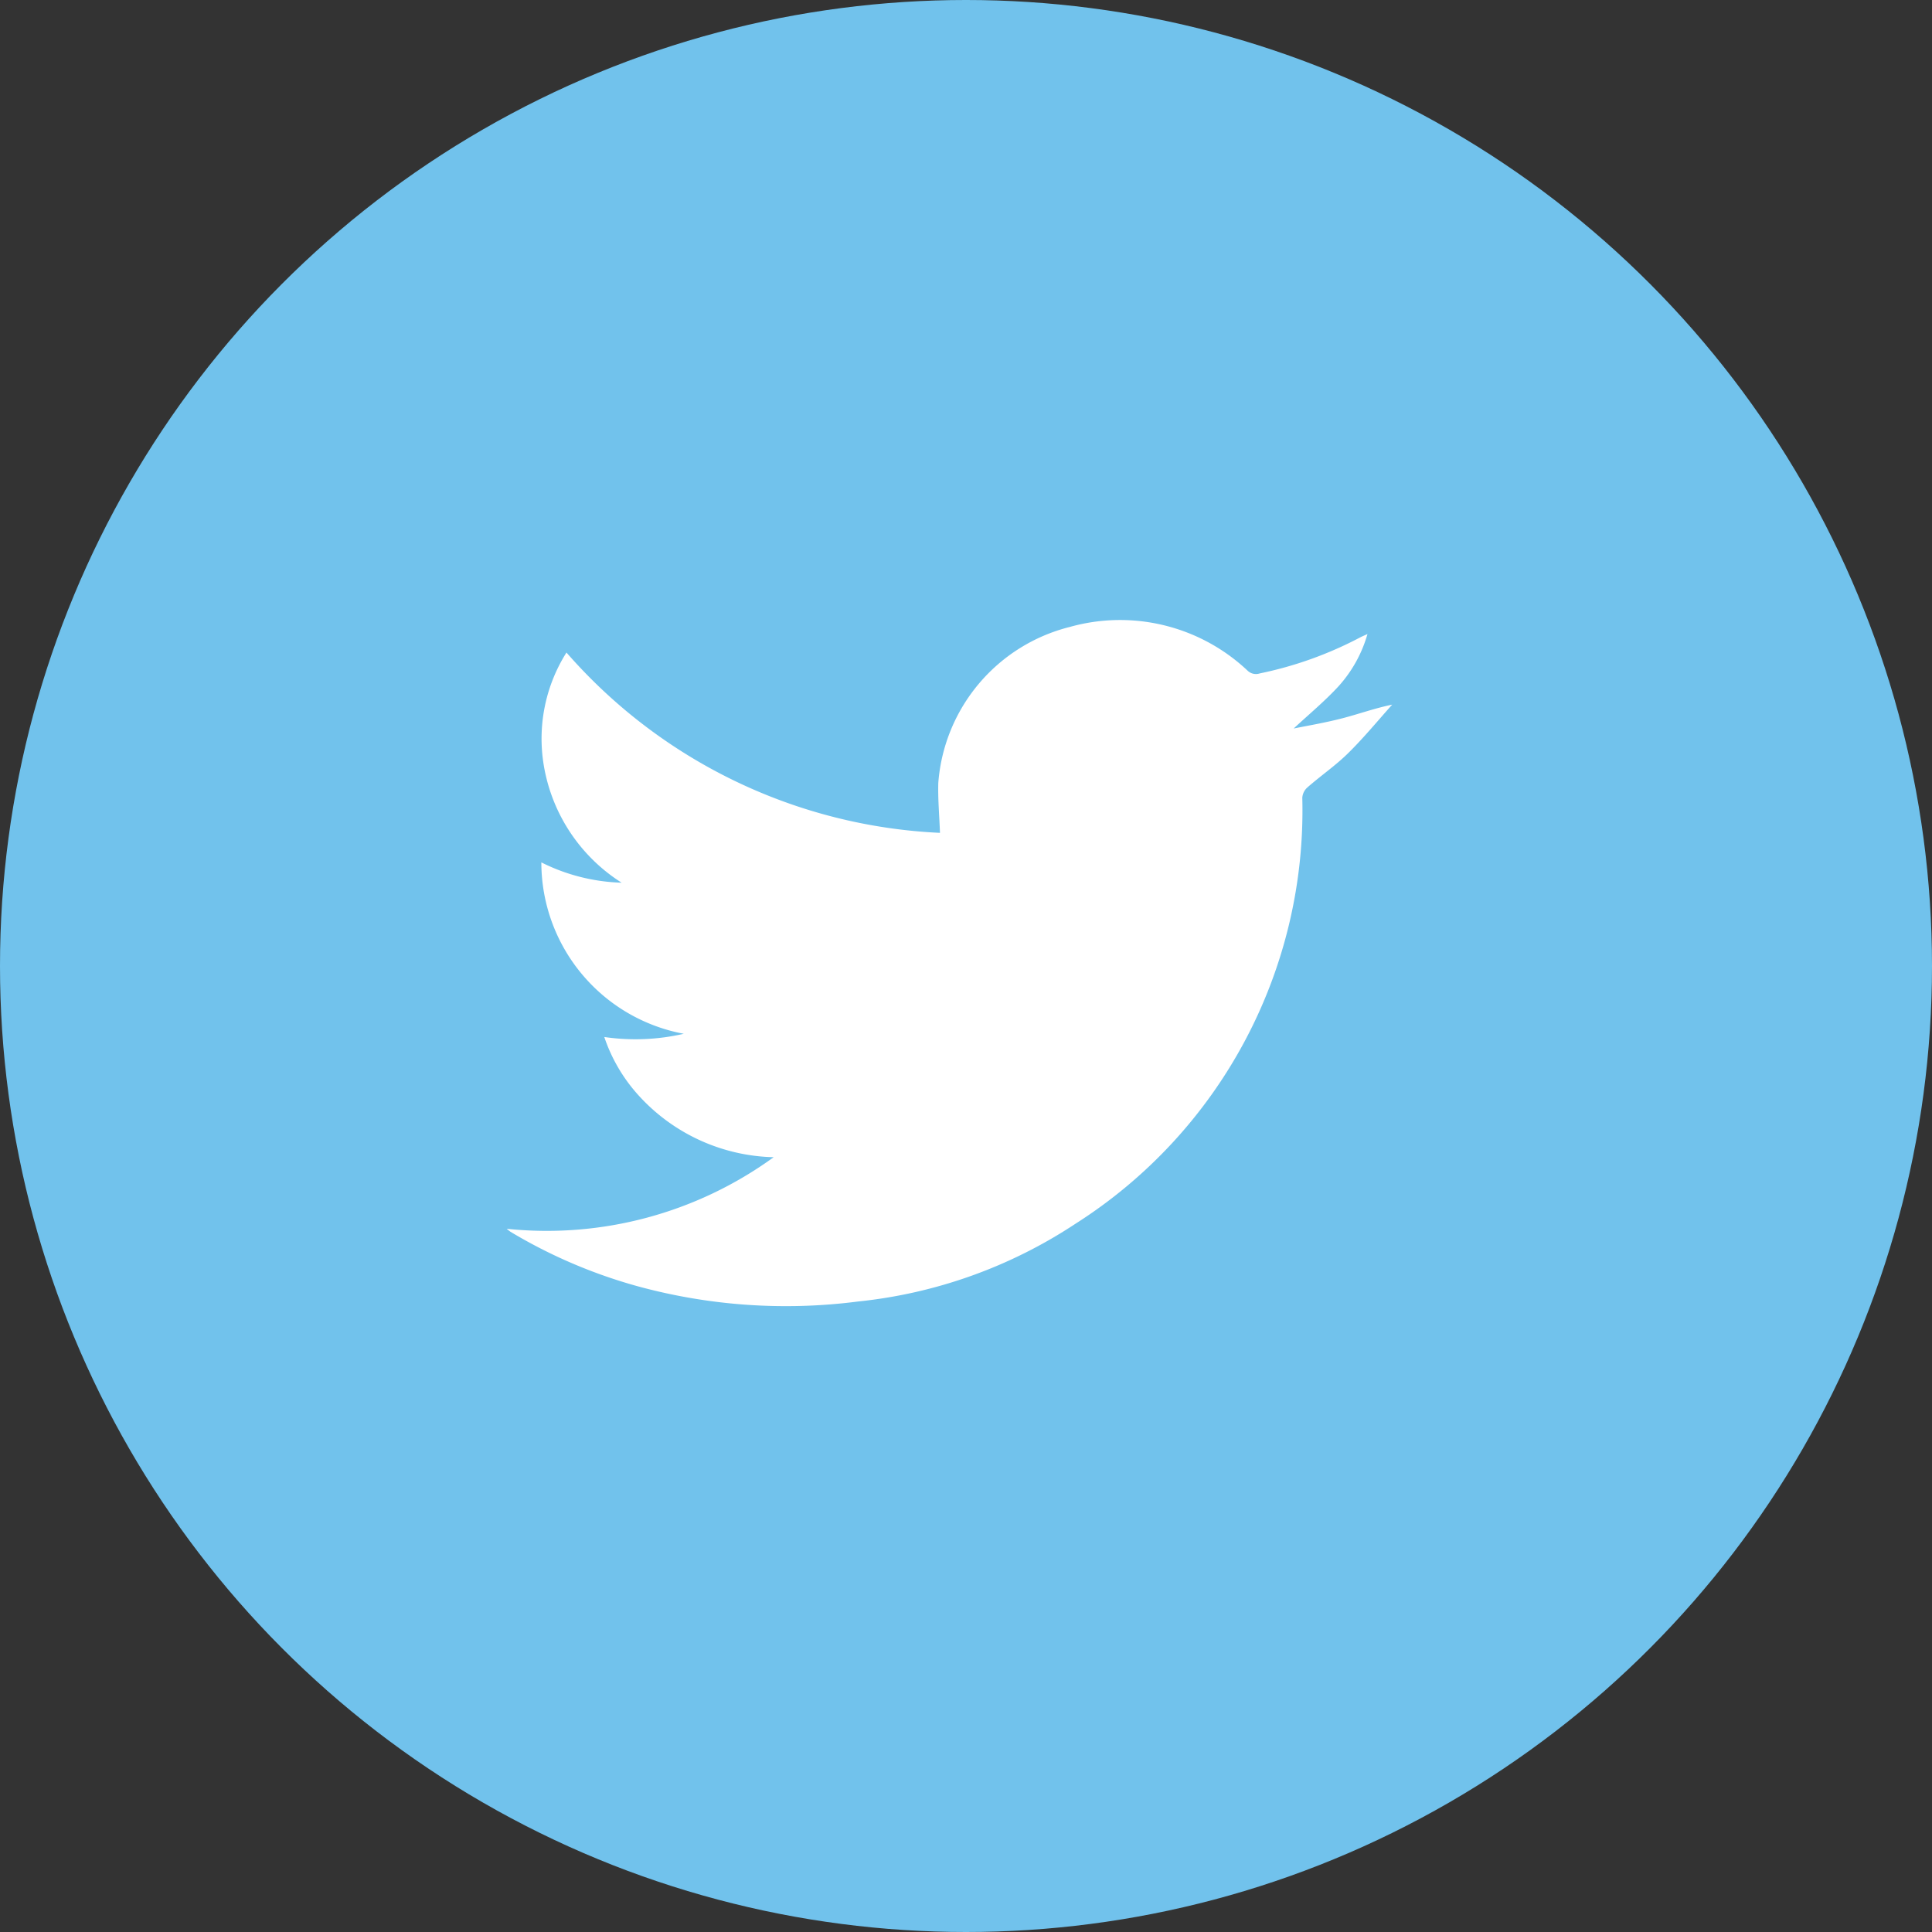
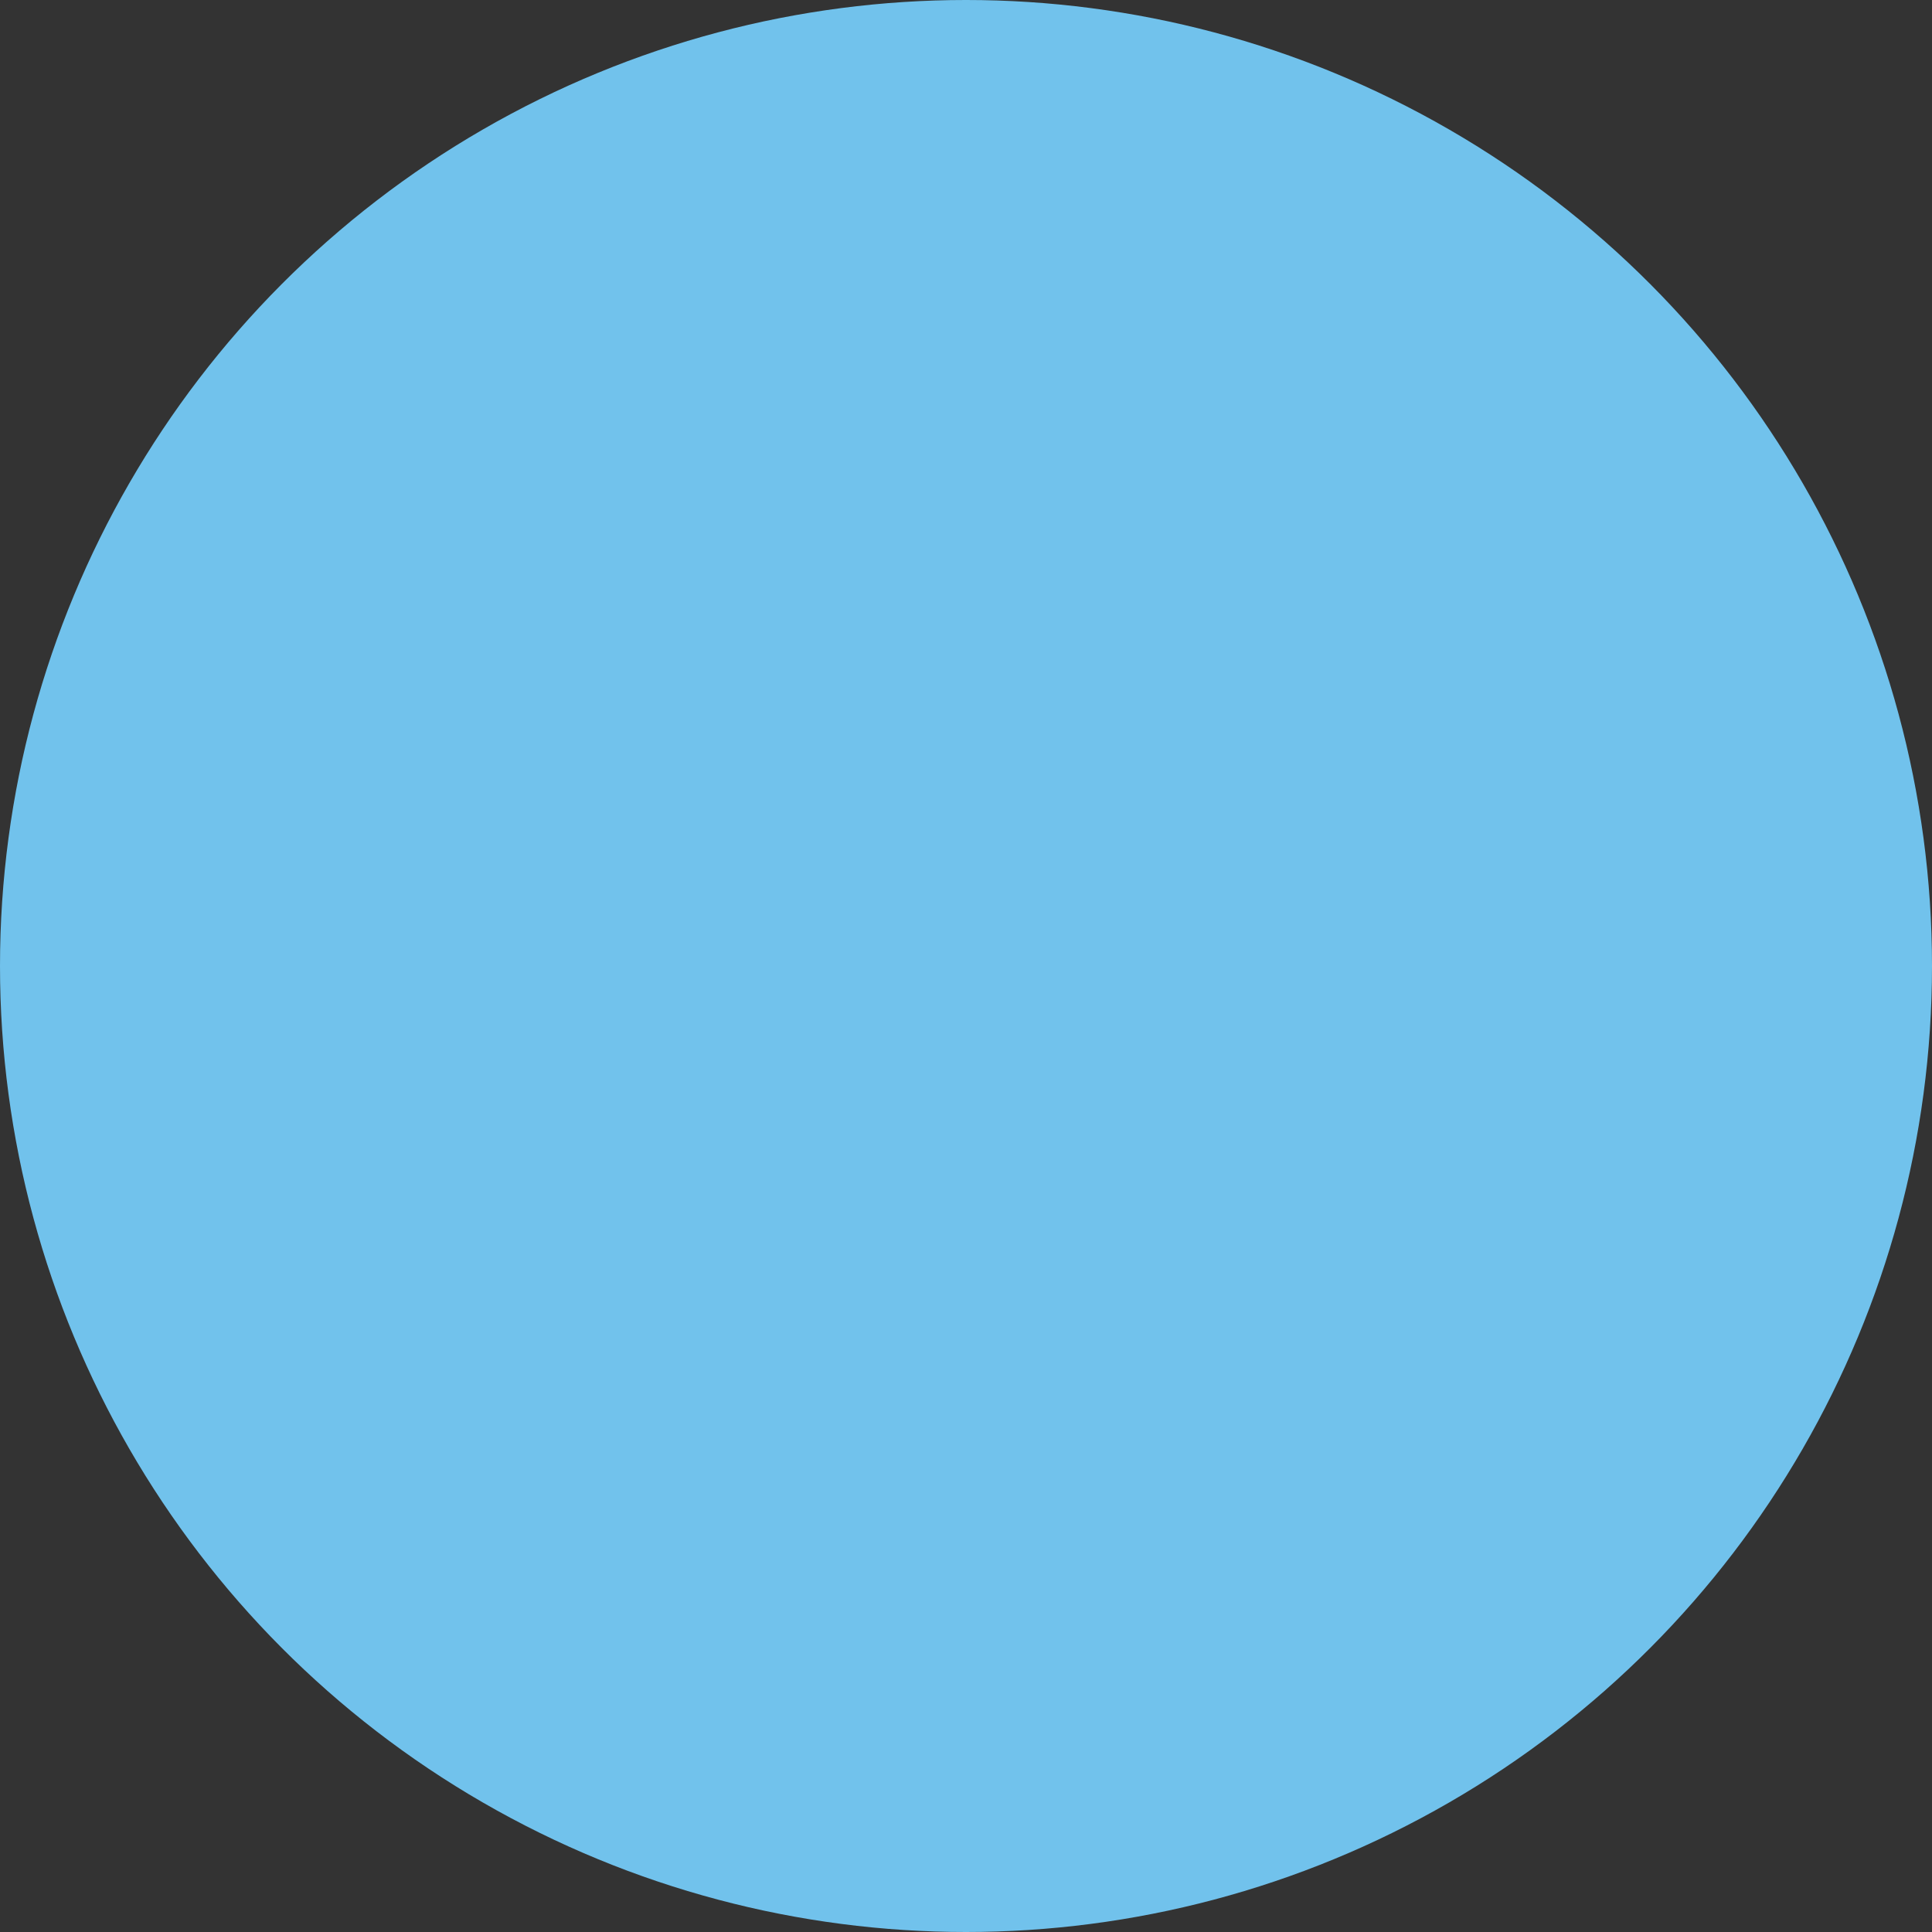
<svg xmlns="http://www.w3.org/2000/svg" width="60" height="60" viewBox="0 0 60 60">
  <rect x="0" y="0" width="60" height="60" fill="#333333" stroke="none" />
  <defs>
    <clipPath id="clip-path">
-       <rect id="Rectangle_279" data-name="Rectangle 279" width="36.331" height="36.331" fill="#fff" />
-     </clipPath>
+       </clipPath>
  </defs>
  <g id="Group_14399" data-name="Group 14399" transform="translate(0.44 -0.013)">
    <circle id="Ellipse_54" data-name="Ellipse 54" cx="30" cy="30" r="30" transform="translate(-0.44 0.013)" fill="#71c2ec" />
    <g id="Group_374" data-name="Group 374" transform="translate(12.013 12.023)">
      <g id="Group_373" data-name="Group 373" transform="translate(0 0)" clip-path="url(#clip-path)">
        <path id="Path_13876" data-name="Path 13876" d="M3,23.556a11.99,11.99,0,0,0,8.291-2.223,5.843,5.843,0,0,1-4.146-1.866A5.113,5.113,0,0,1,6.031,17.6,6.7,6.7,0,0,0,8.5,17.5a5.417,5.417,0,0,1-4.424-5.323,5.926,5.926,0,0,0,2.493.631A5.356,5.356,0,0,1,4.127,9,5.012,5.012,0,0,1,4.856,5.66a16.393,16.393,0,0,0,11.6,5.6c-.02-.538-.067-1.048-.052-1.556a5.417,5.417,0,0,1,4.085-4.839,5.772,5.772,0,0,1,5.516,1.354.374.374,0,0,0,.38.09A11.75,11.75,0,0,0,29.5,5.193c.063-.033.128-.06.232-.107a4.083,4.083,0,0,1-.909,1.633c-.422.456-.906.858-1.383,1.3.51-.1,1.027-.19,1.531-.322s.984-.306,1.529-.419c-.454.506-.885,1.033-1.37,1.509-.391.386-.852.7-1.269,1.067a.47.47,0,0,0-.153.316A15.209,15.209,0,0,1,20.663,23.4a15.035,15.035,0,0,1-6.757,2.415,17.474,17.474,0,0,1-6.824-.47A15.9,15.9,0,0,1,3.119,23.65,1.516,1.516,0,0,1,3,23.556" transform="translate(0.283 2.595)" fill="#fff" />
      </g>
    </g>
  </g>
</svg>